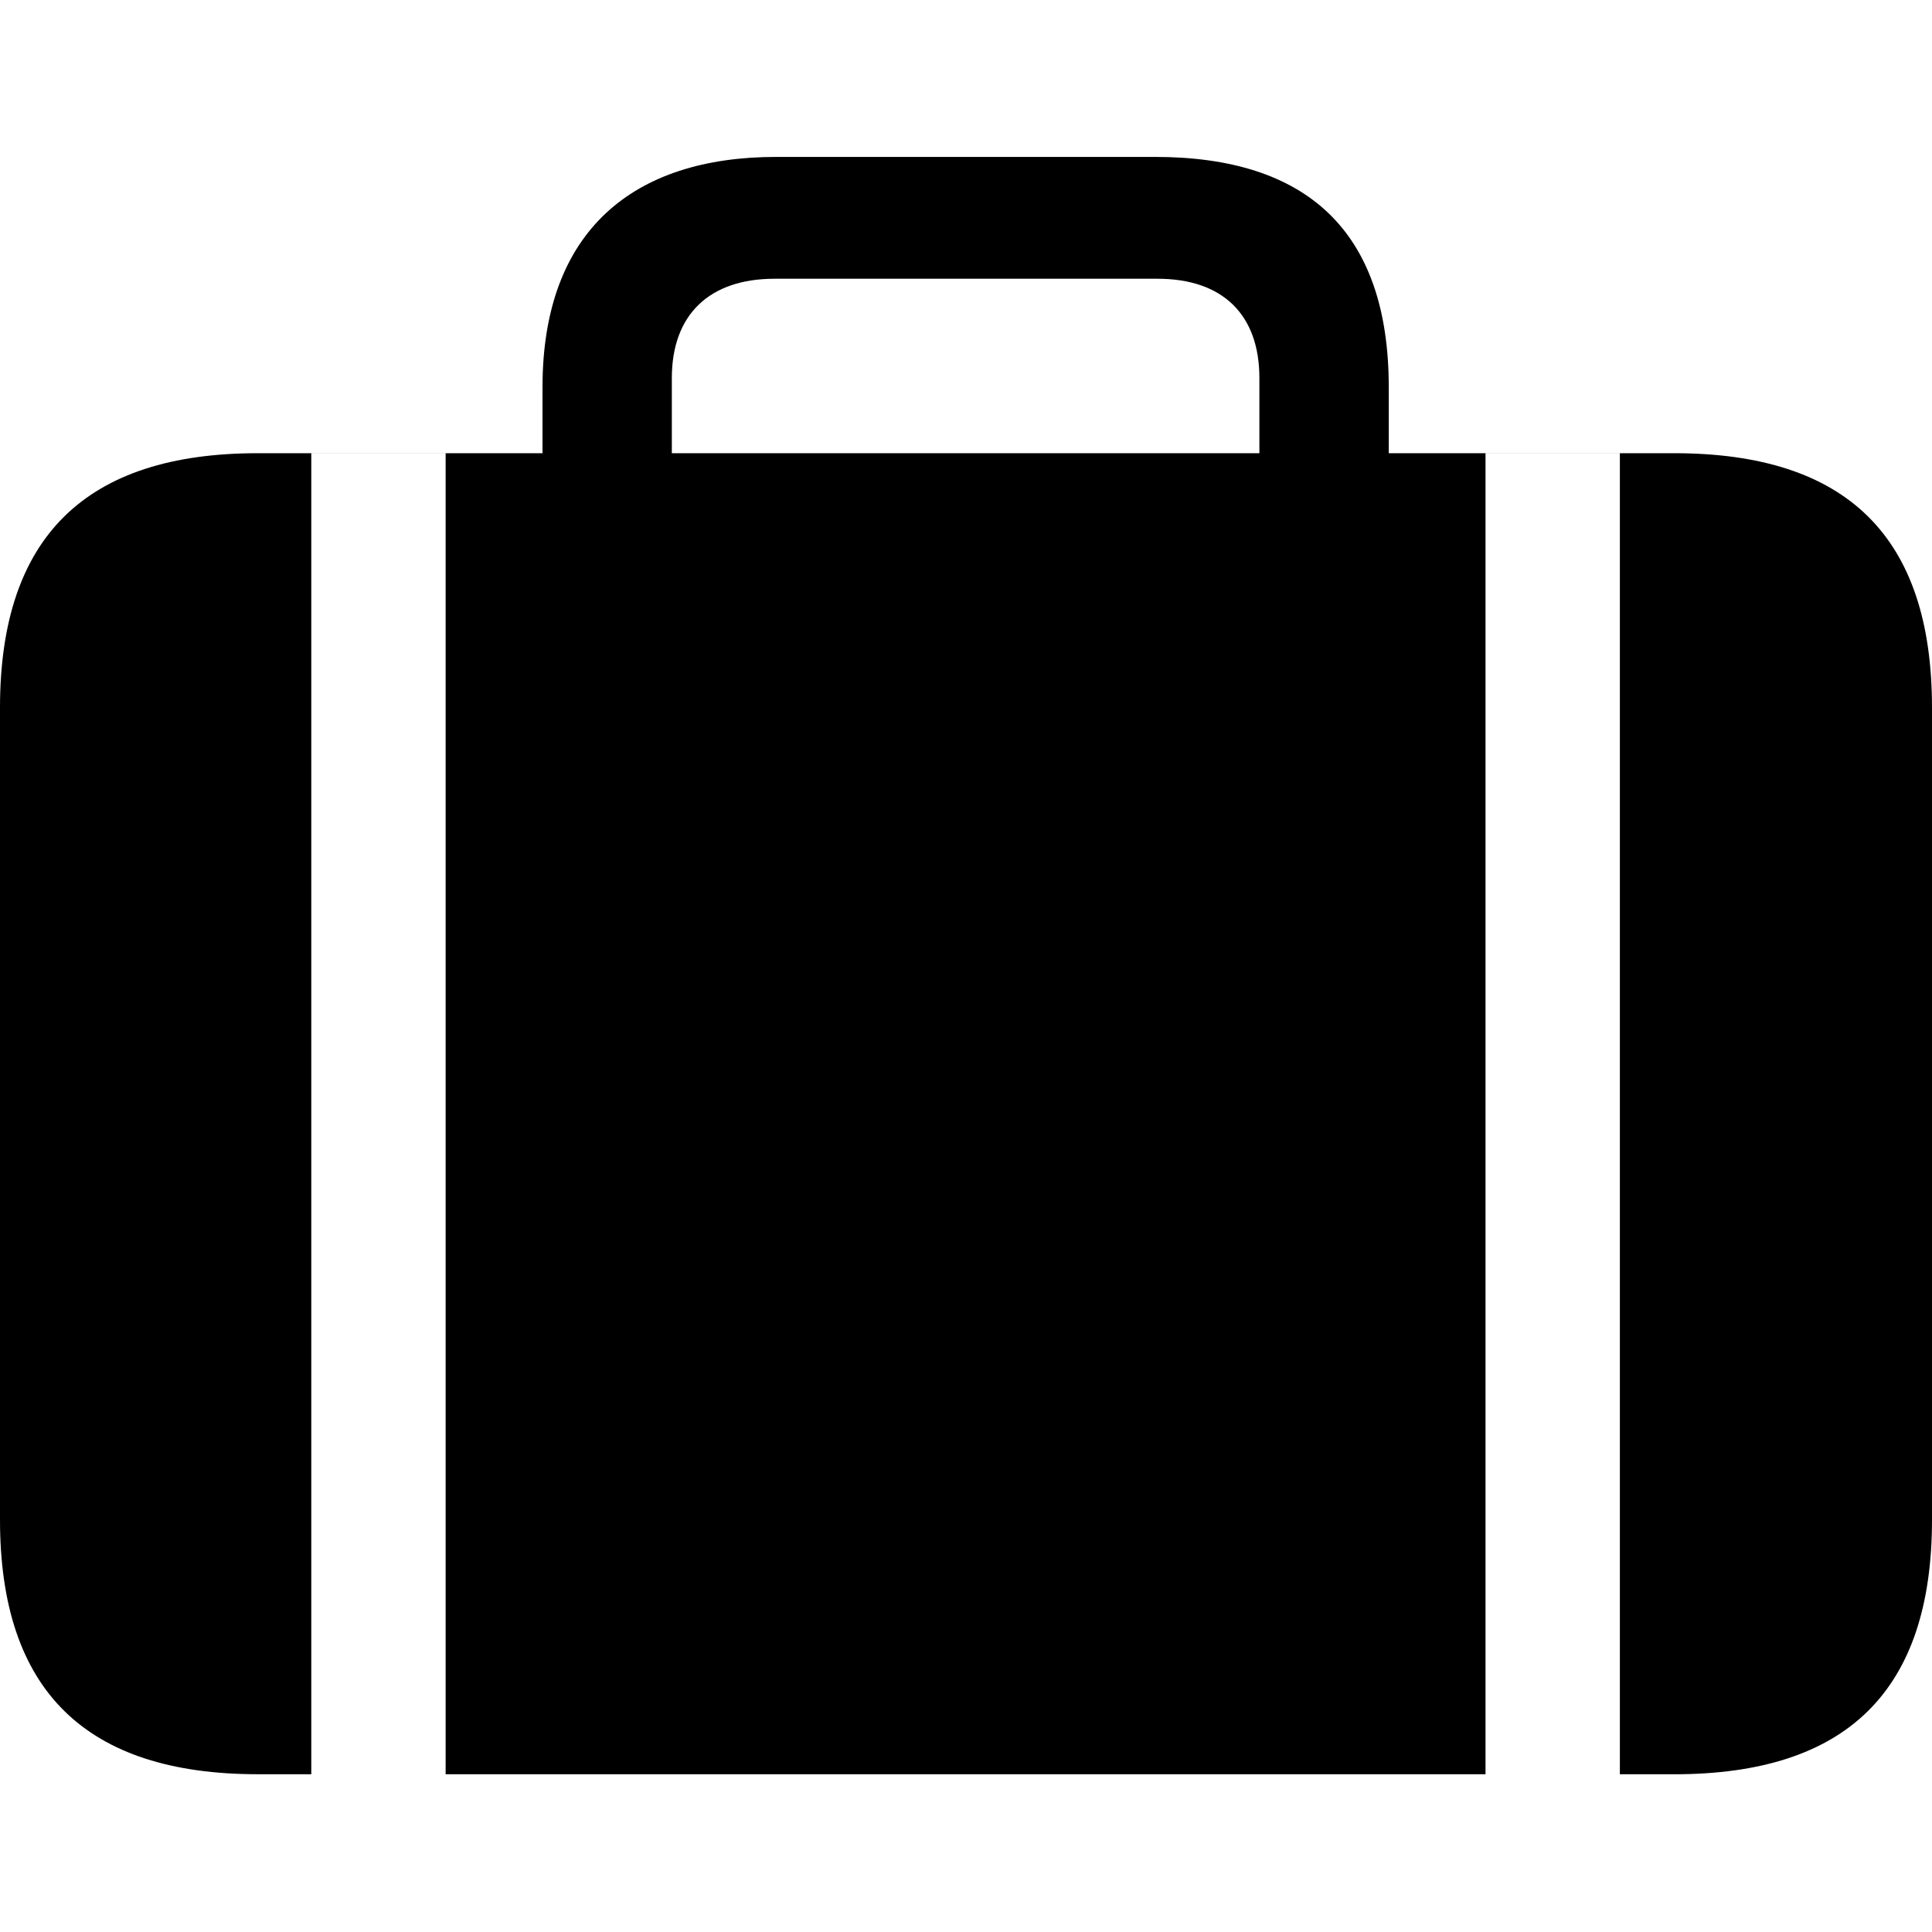
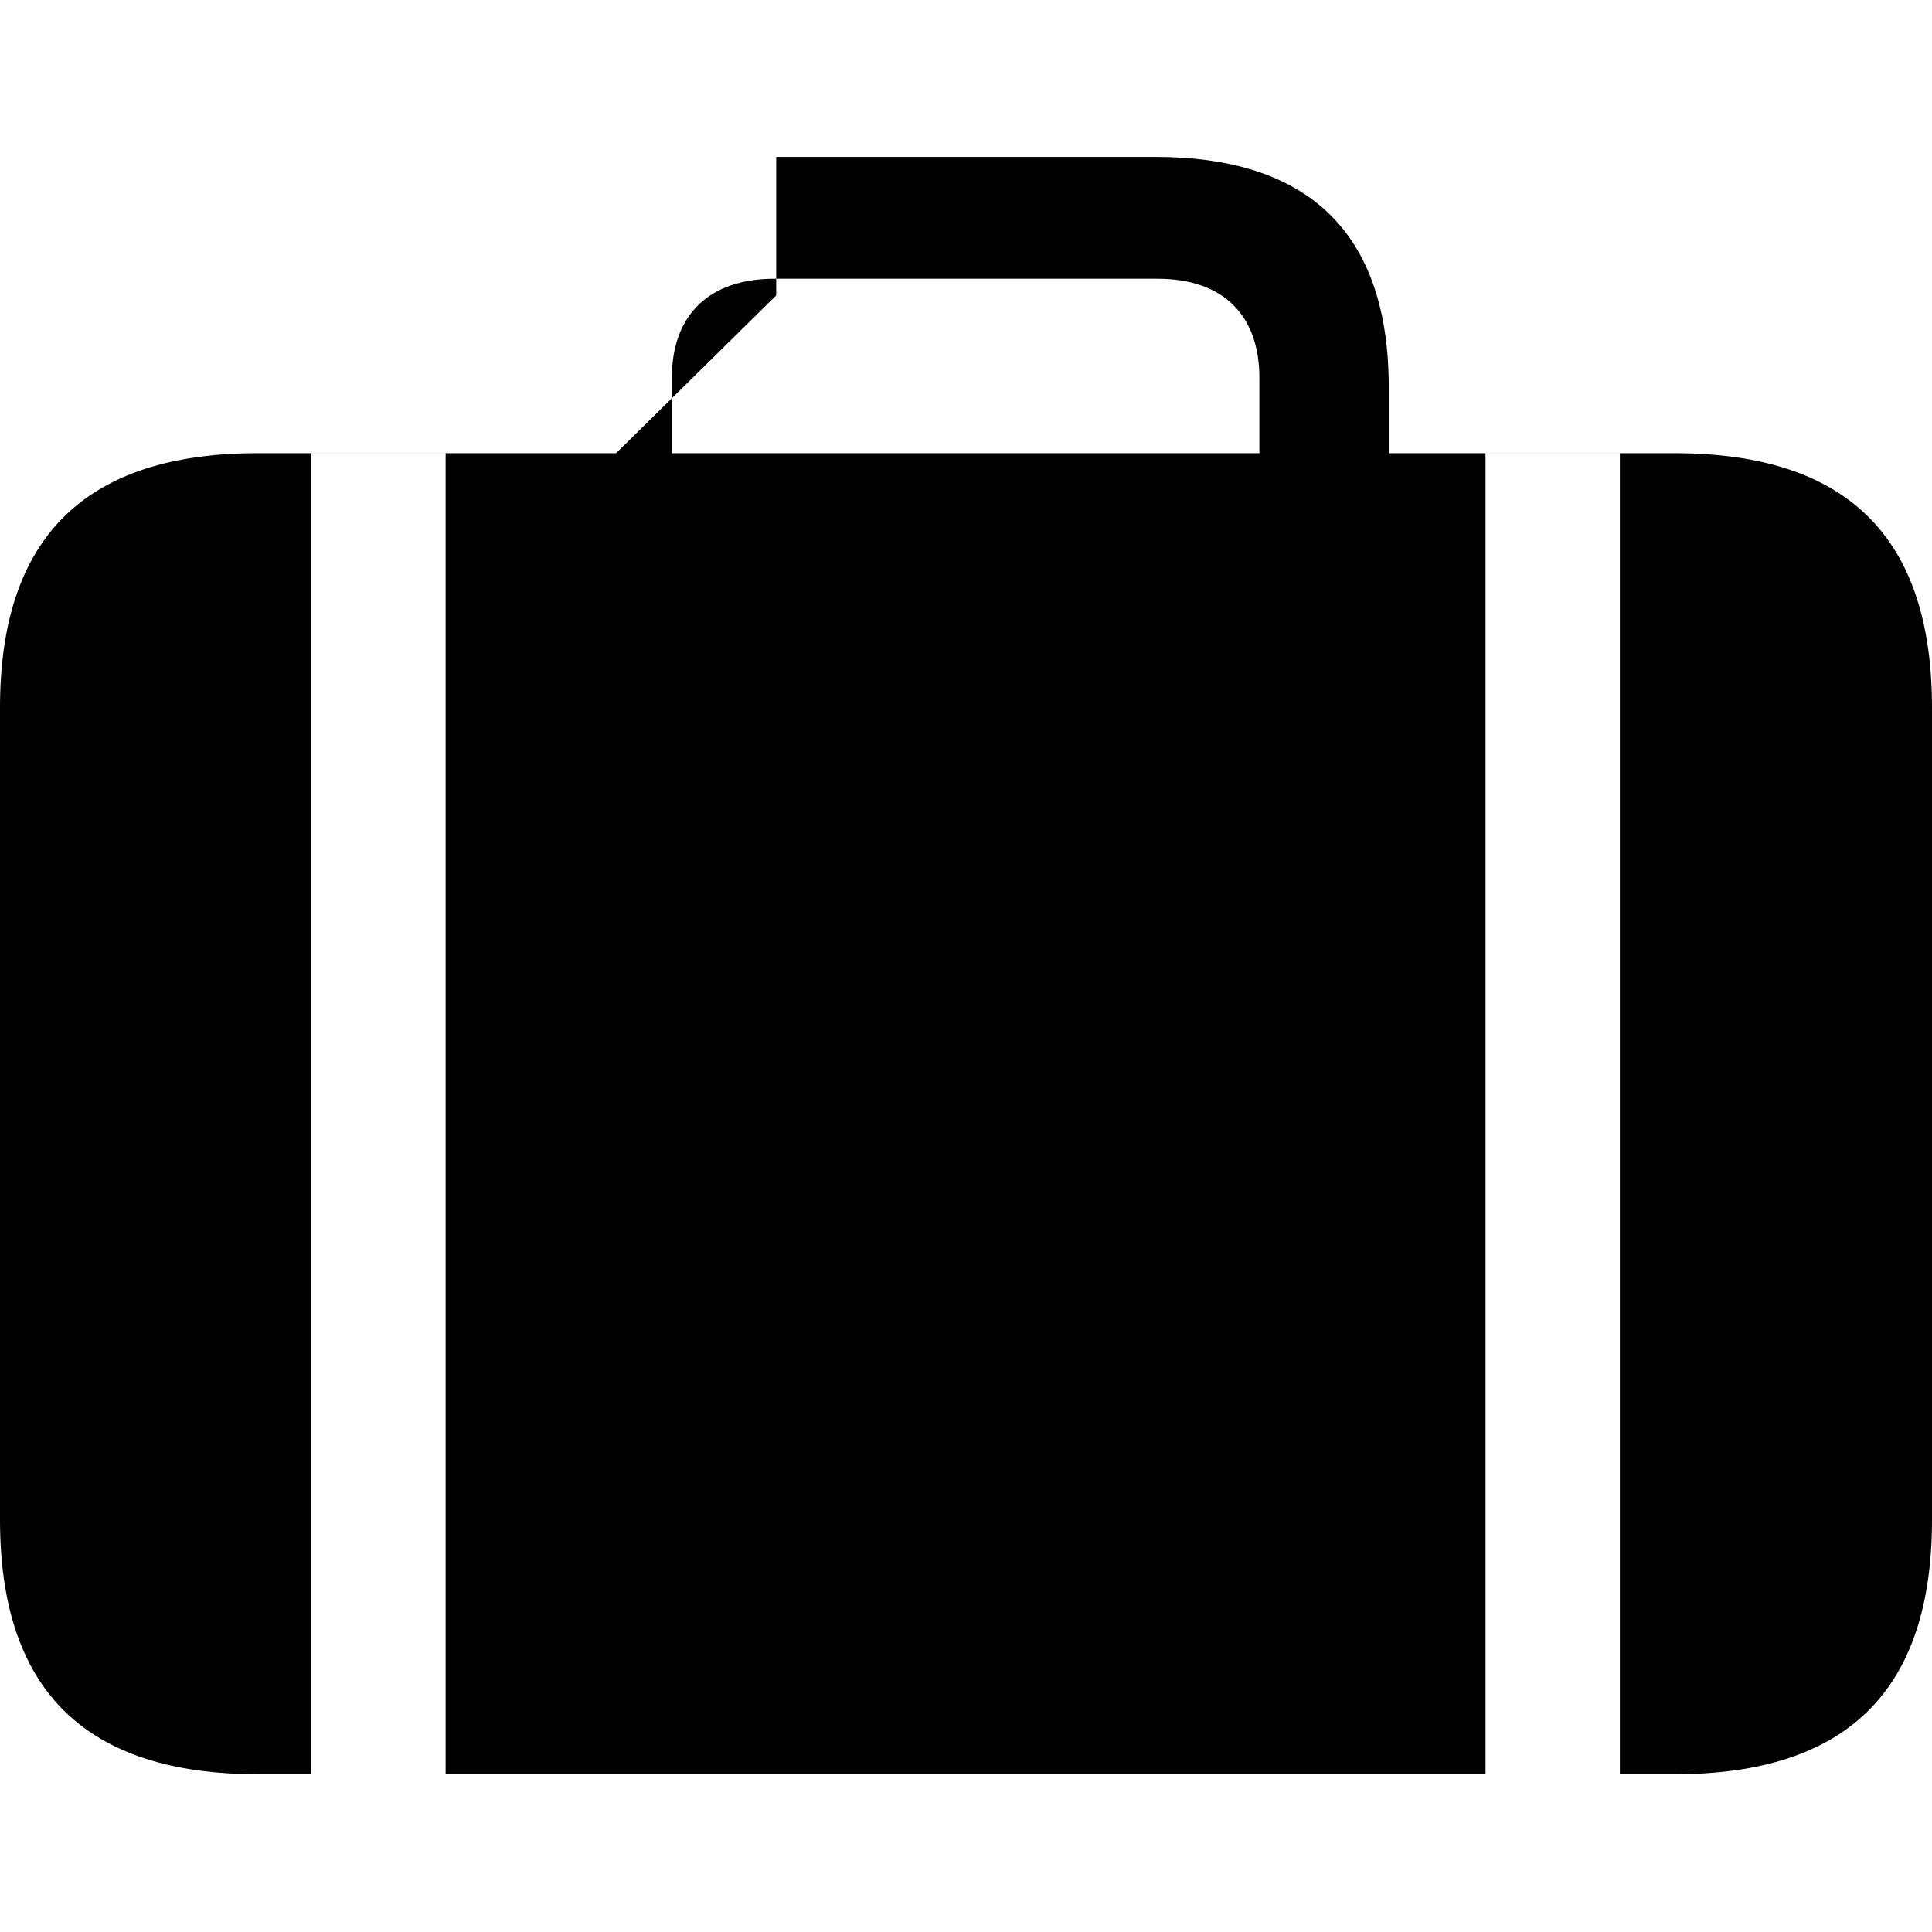
<svg xmlns="http://www.w3.org/2000/svg" id="coques_et_protections" data-name="coques et protections" viewBox="0 0 500 500">
-   <path d="m80.56,117.28h34.77v341.9h-34.77V117.28Zm303.89,0h34.77v341.9h-34.77V117.28ZM66.74,459.18h366.52c44.71,0,66.74-21.6,66.74-65.87v-210.15c0-44.28-22.03-65.87-66.74-65.87H66.74C22.25,117.28,0,138.88,0,183.15v210.15c0,44.28,22.25,65.87,66.74,65.87Zm73.65-323.11h33.48v-38.23c0-16.41,9.72-25.7,26.57-25.7h99.14c16.85,0,26.35,9.29,26.35,25.7v37.8h33.48v-35.42c0-40.6-21.38-59.61-60.47-59.61h-98.06c-36.93,0-60.48,19.01-60.48,59.61v35.85Z" />
+   <path d="m80.56,117.28h34.77v341.9h-34.77V117.28Zm303.89,0h34.77v341.9h-34.77V117.28ZM66.74,459.18h366.52c44.71,0,66.74-21.6,66.74-65.87v-210.15c0-44.28-22.03-65.87-66.74-65.87H66.74C22.25,117.28,0,138.88,0,183.15v210.15c0,44.28,22.25,65.87,66.74,65.87Zm73.65-323.11h33.48v-38.23c0-16.41,9.72-25.7,26.57-25.7h99.14c16.85,0,26.35,9.29,26.35,25.7v37.8h33.48v-35.42c0-40.6-21.38-59.61-60.47-59.61h-98.06v35.85Z" />
</svg>